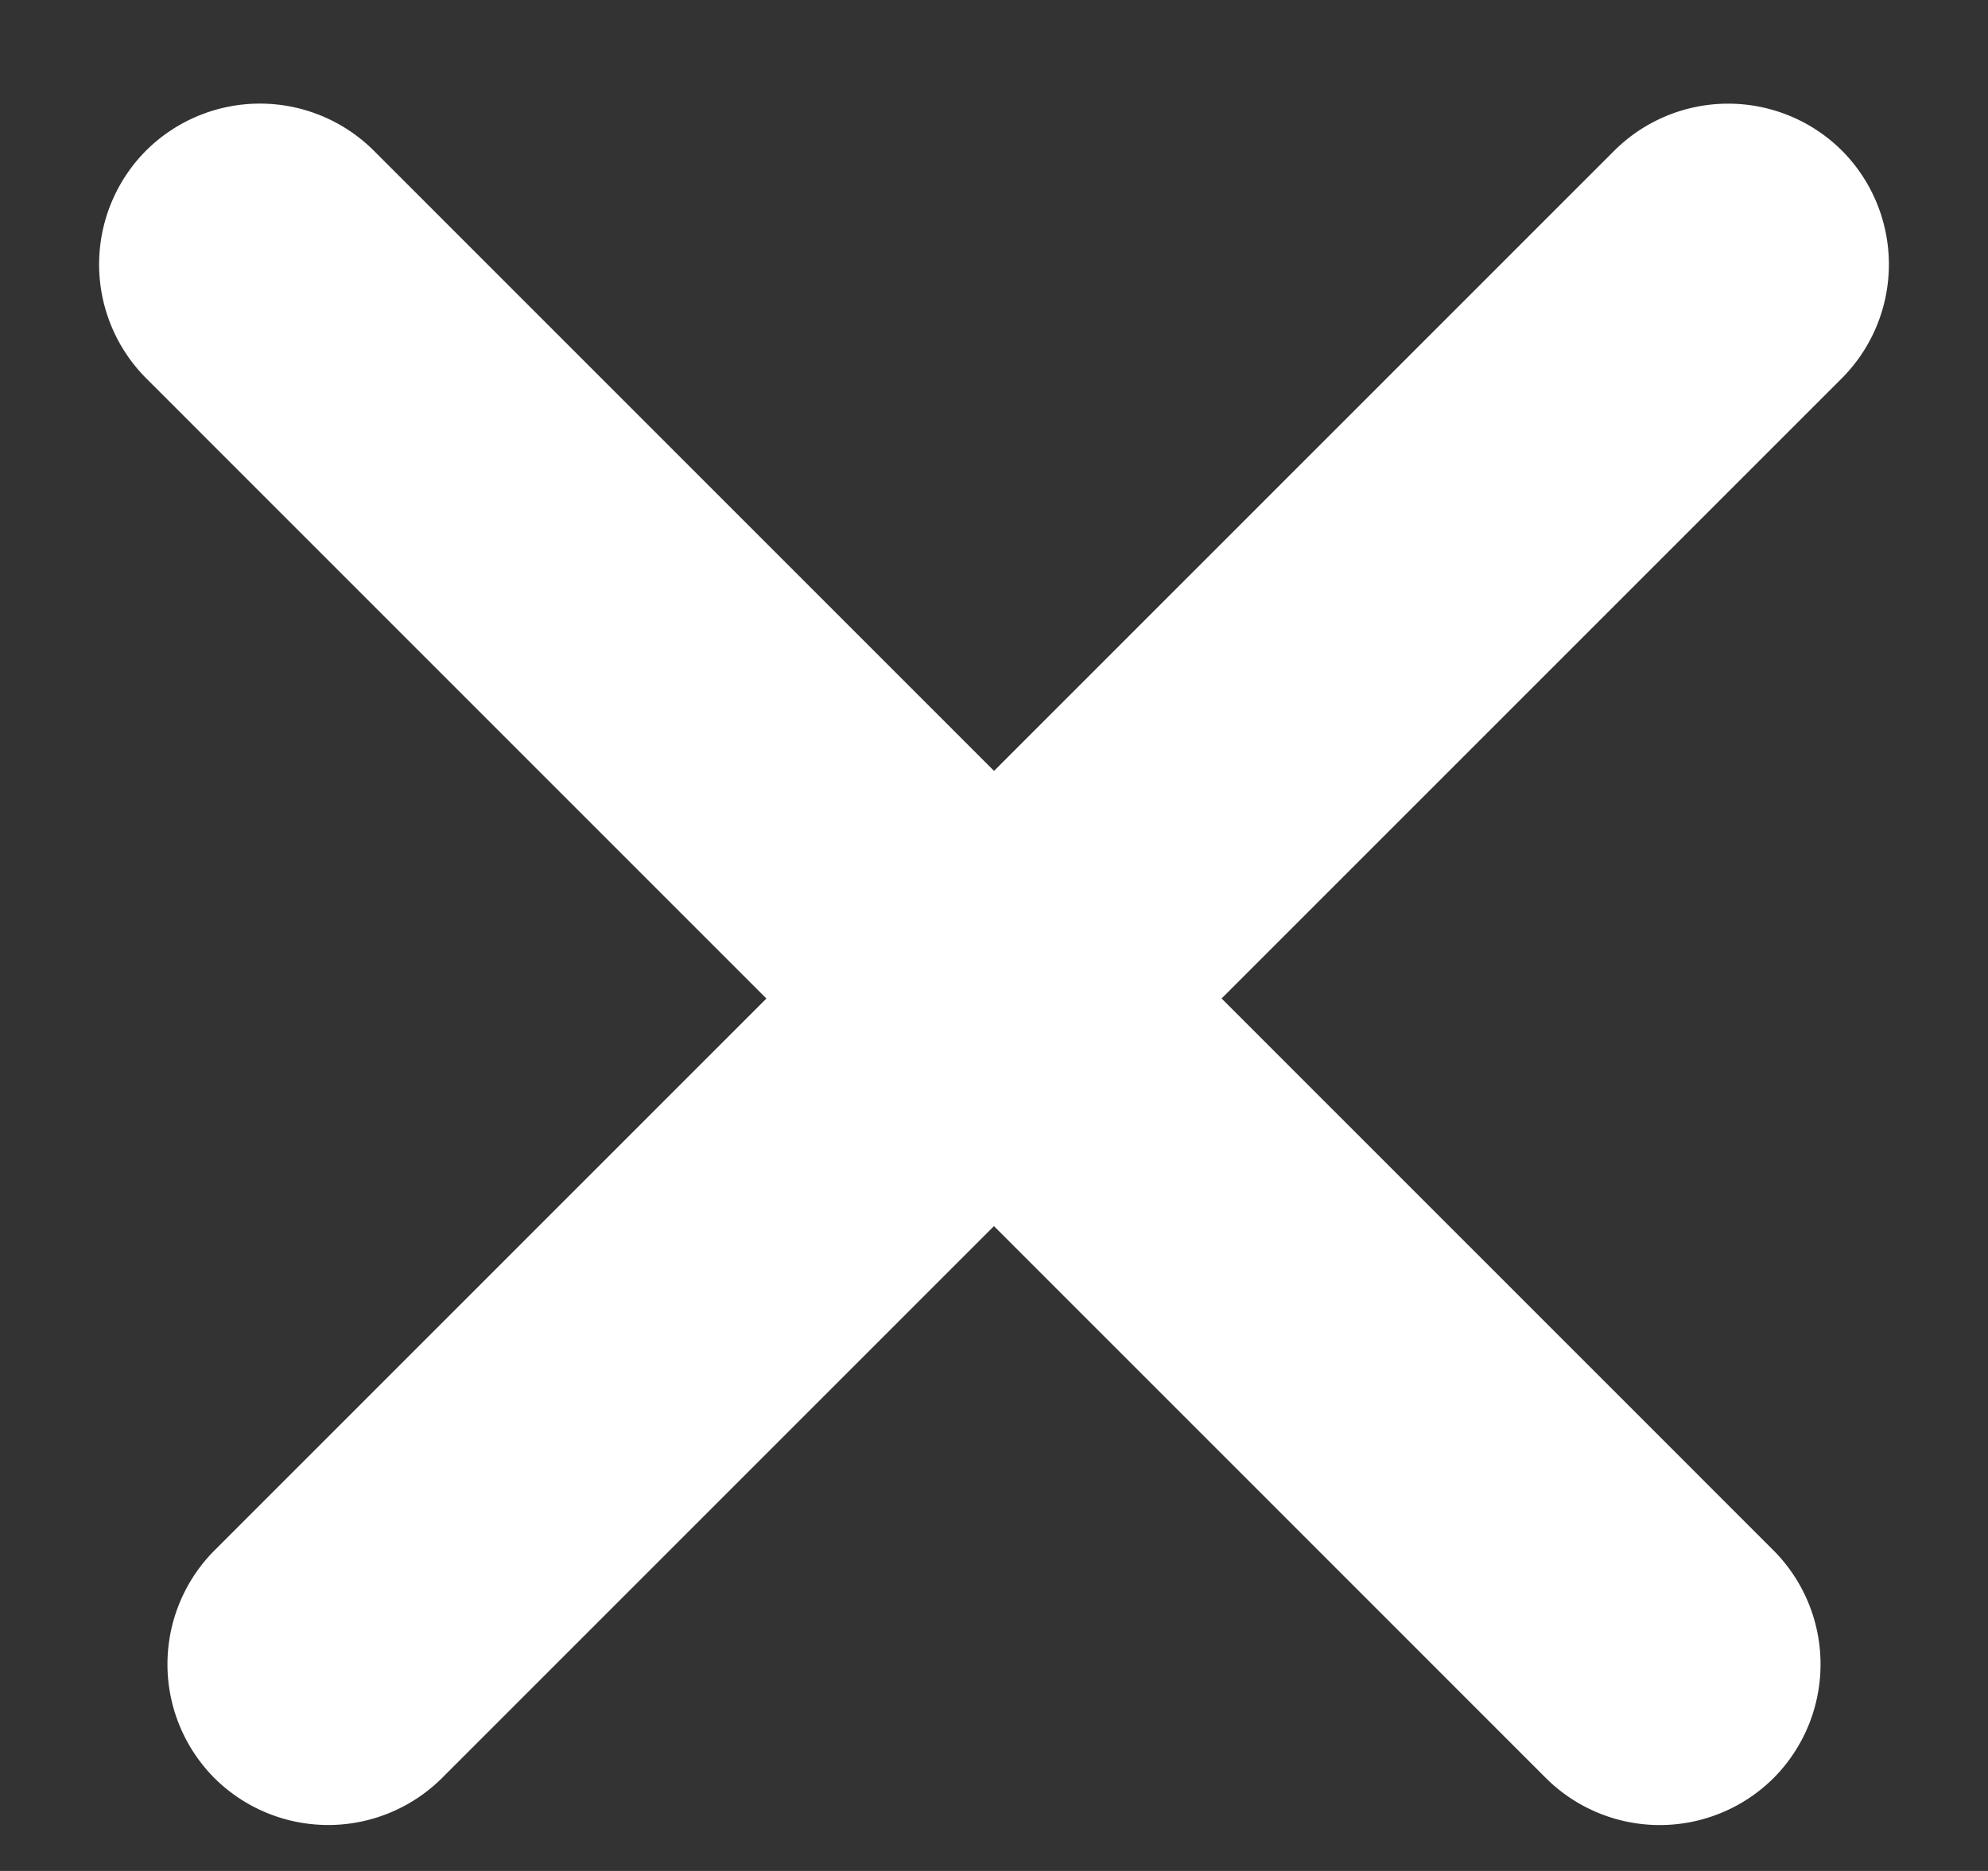
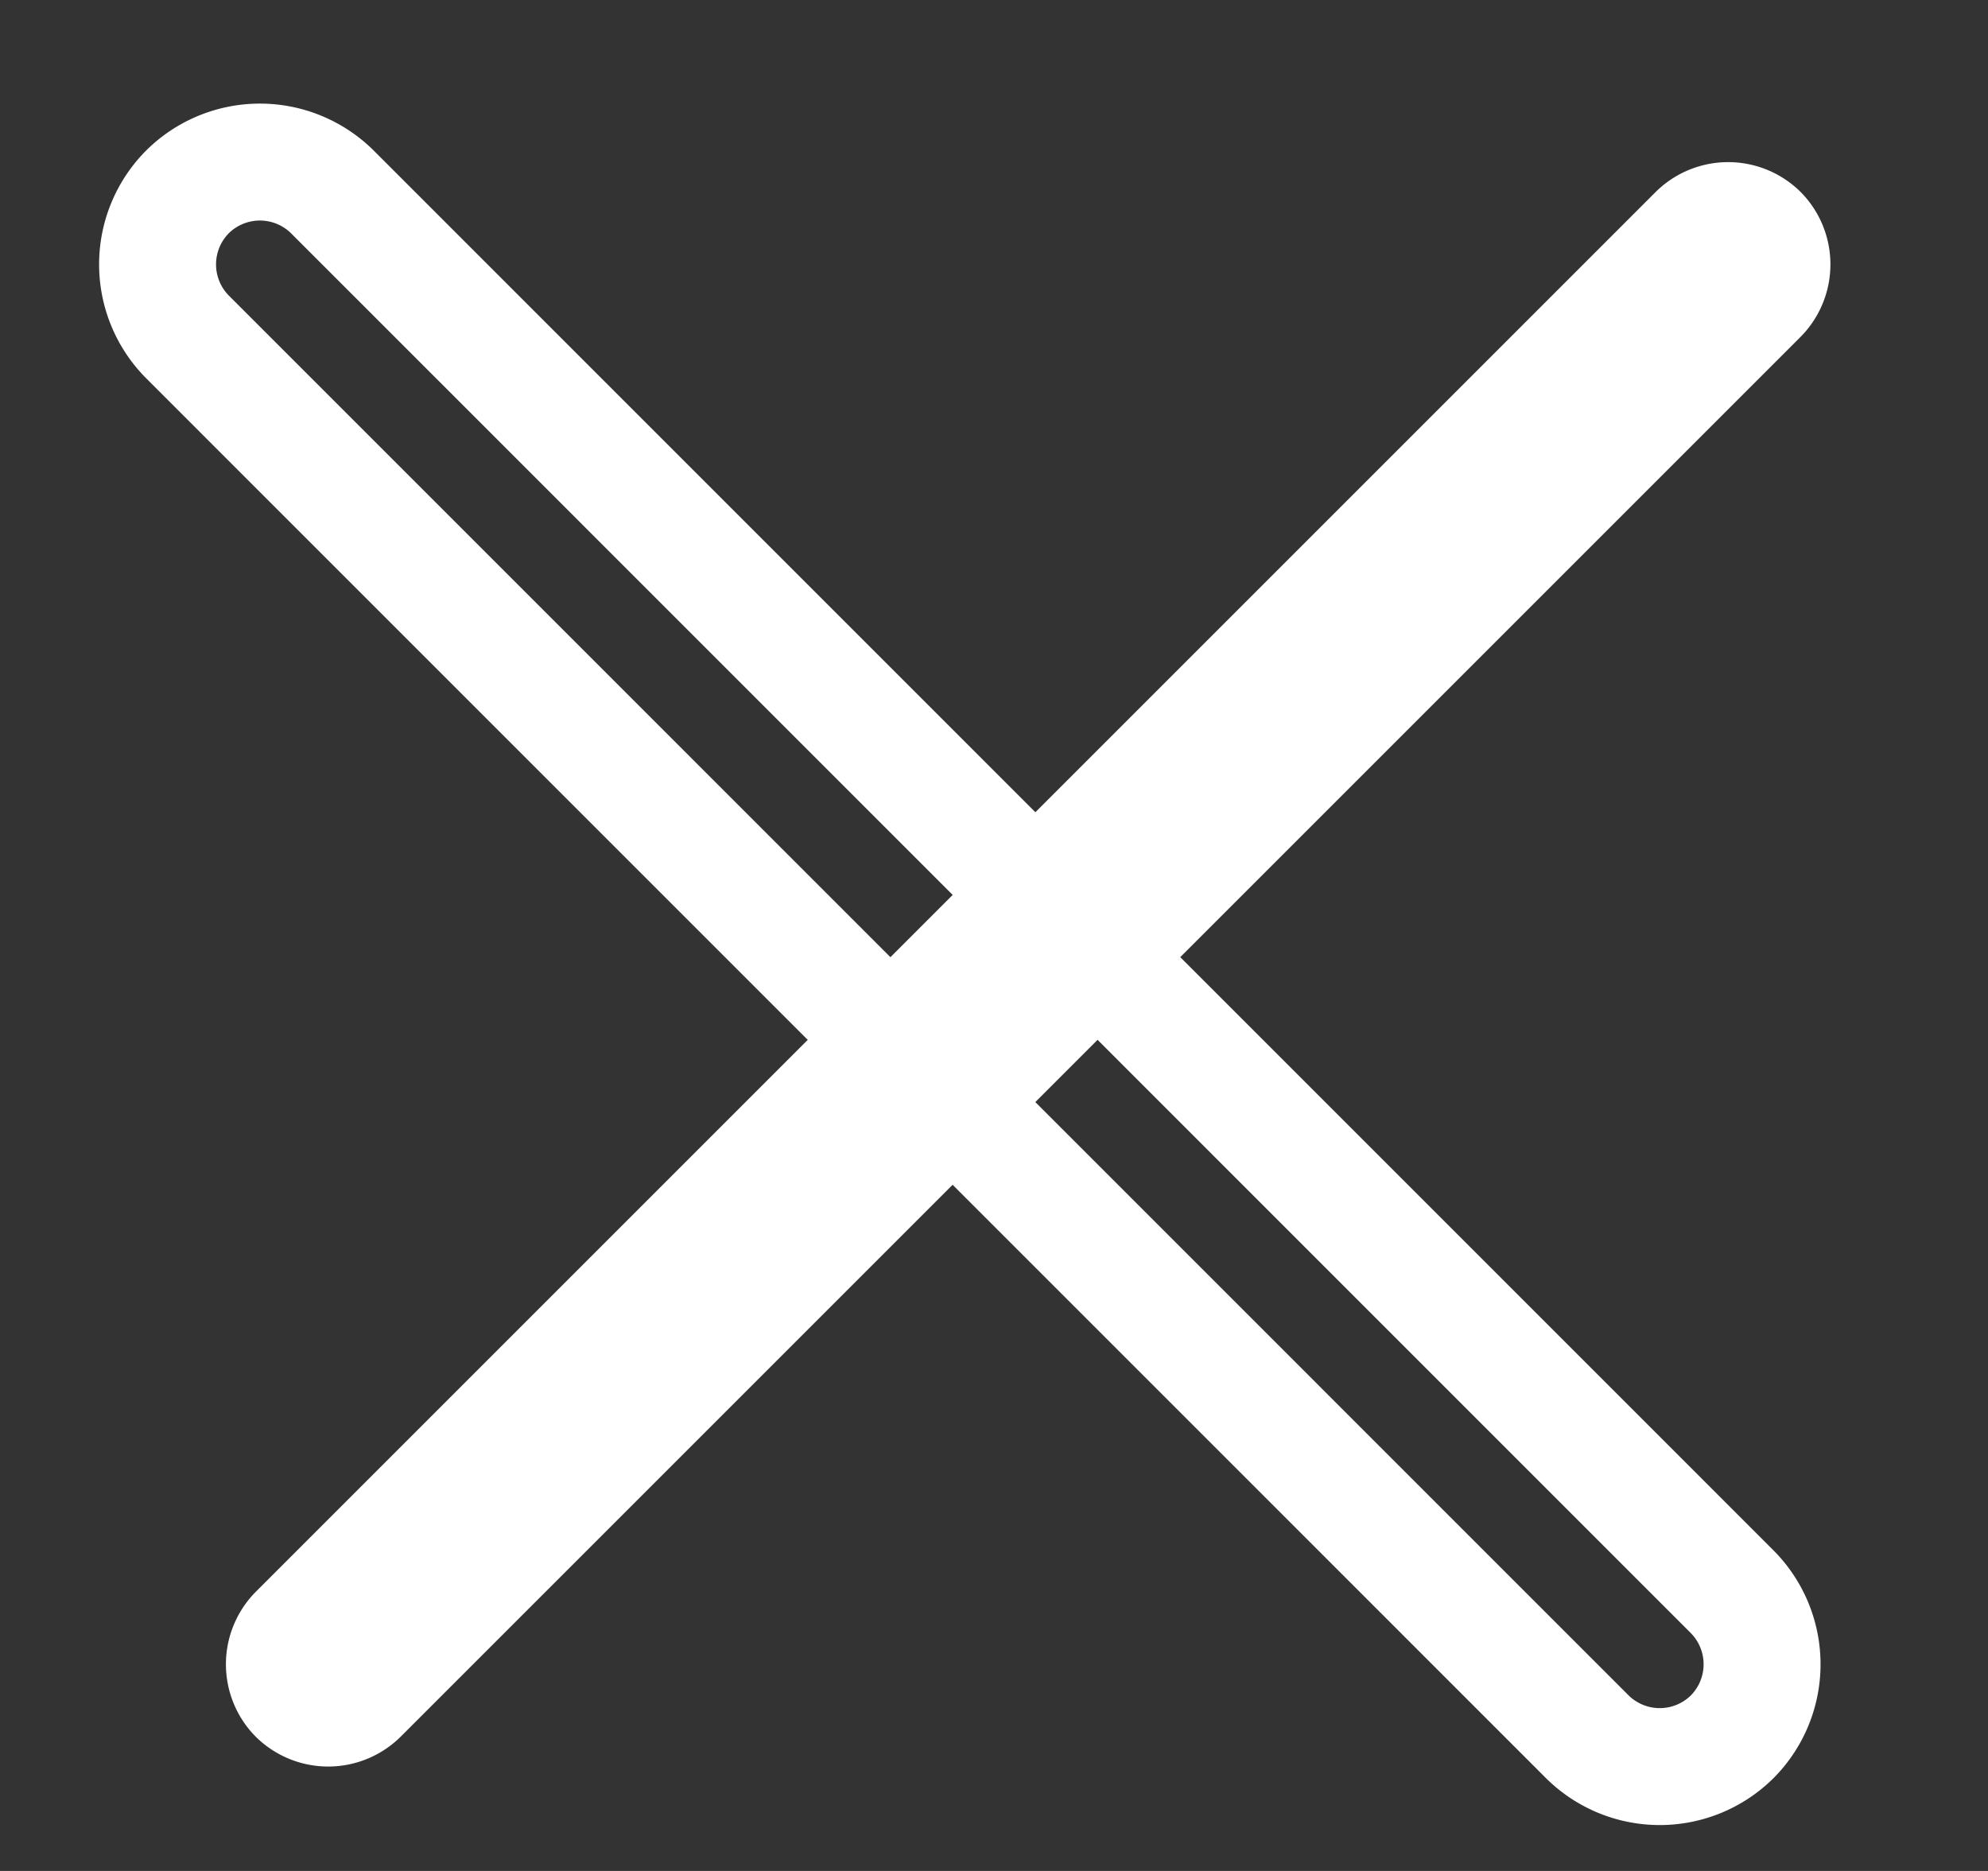
<svg xmlns="http://www.w3.org/2000/svg" width="17" height="16" viewBox="0 0 17 16">
  <rect x="0" y="0" width="17" height="16" fill="#333333" stroke="none" />
  <g>
    <g>
      <g>
        <path fill="#fff" d="M14.152 1.648L2.193 13.607a.88.88 0 0 0-.006 1.245.88.88 0 0 0 1.245-.006l11.96-11.96a.88.88 0 0 0 .006-1.244.88.88 0 0 0-1.246.006z" />
-         <path fill="none" stroke="#fff" stroke-miterlimit="50" d="M14.152 1.648v0L2.193 13.607a.88.88 0 0 0-.006 1.245.88.88 0 0 0 1.245-.006l11.96-11.96a.88.88 0 0 0 .006-1.244.88.88 0 0 0-1.246.006z" />
      </g>
      <g>
-         <path fill="#fff" d="M14.807 13.607L2.848 1.647a.88.88 0 0 0-1.246-.005.88.88 0 0 0 .007 1.245l11.959 11.96a.88.88 0 0 0 1.245.005.88.88 0 0 0-.006-1.245z" />
        <path fill="none" stroke="#fff" stroke-miterlimit="50" d="M14.807 13.607v0L2.848 1.647a.88.88 0 0 0-1.246-.005.88.88 0 0 0 .007 1.245l11.959 11.96a.88.88 0 0 0 1.245.005.88.88 0 0 0-.006-1.245z" />
      </g>
    </g>
  </g>
</svg>